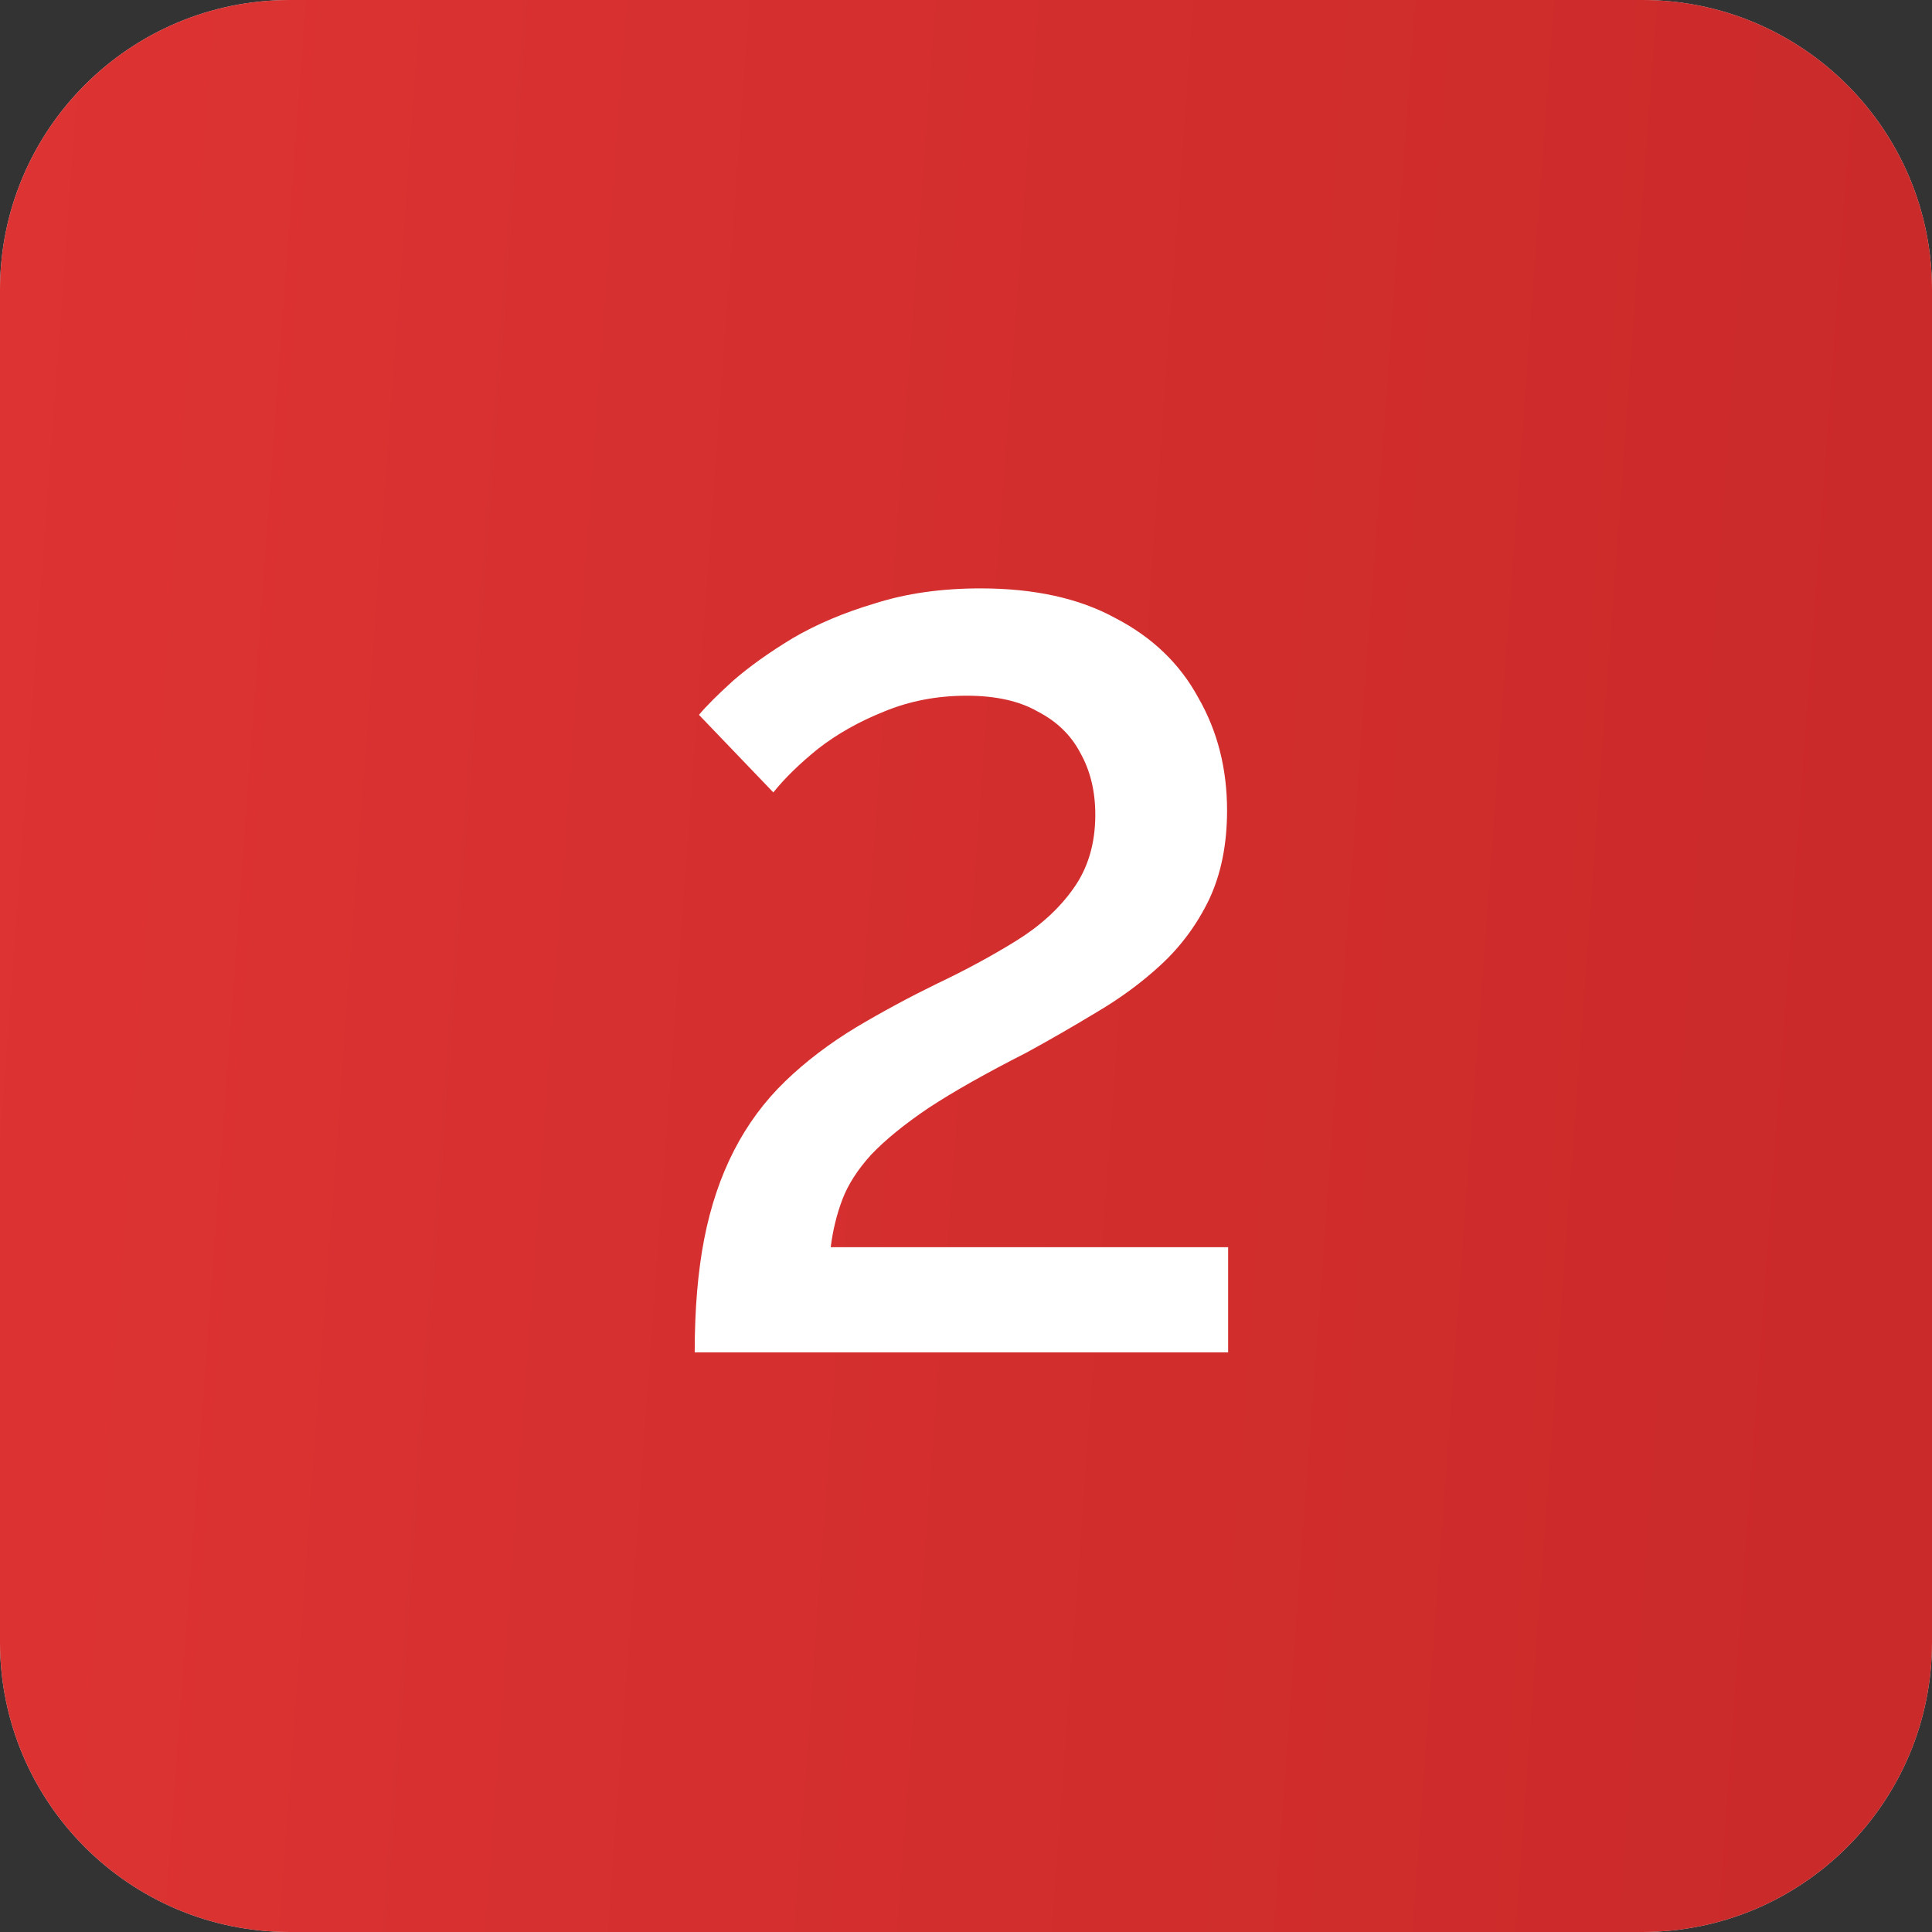
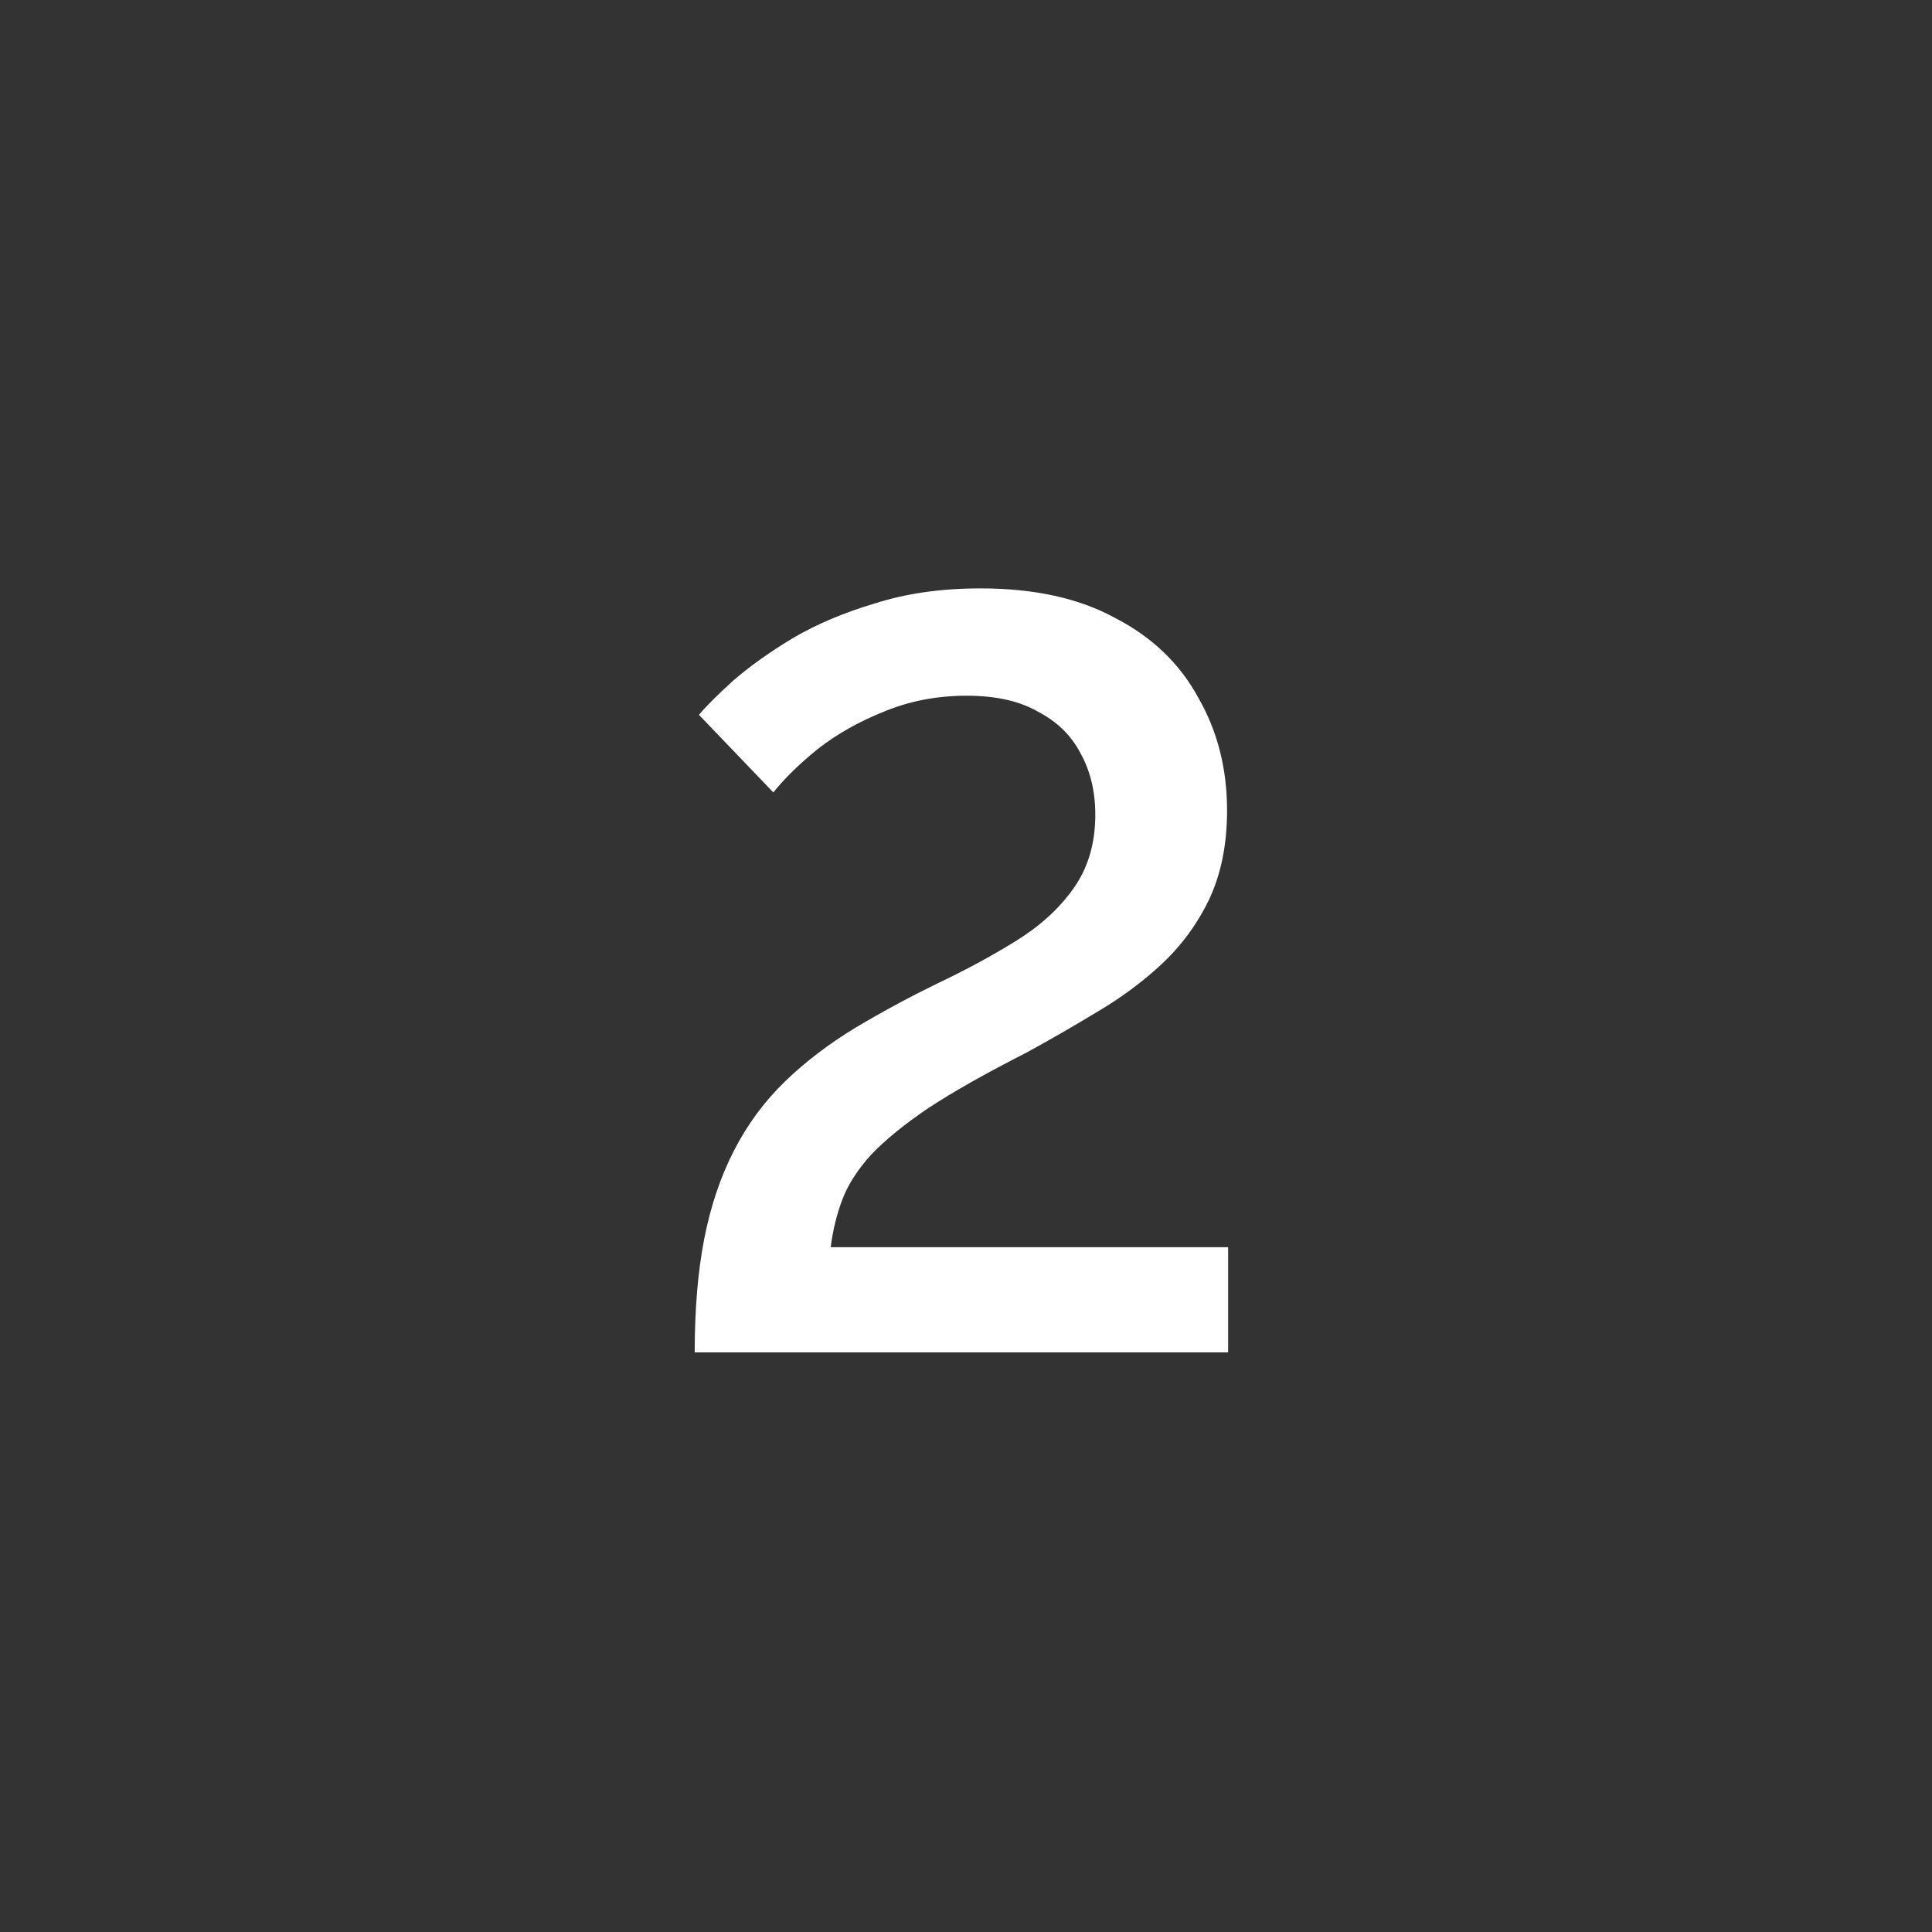
<svg xmlns="http://www.w3.org/2000/svg" width="40" height="40" viewBox="0 0 40 40" fill="none">
  <rect x="0" y="0" width="40" height="40" fill="#333333" stroke="none" />
-   <path d="M0 6C0 2.686 2.686 0 6 0H34C37.314 0 40 2.686 40 6V34C40 37.314 37.314 40 34 40H6C2.686 40 0 37.314 0 34V6Z" fill="#D9D9D9" />
-   <path d="M0 6C0 2.686 2.686 0 6 0H34C37.314 0 40 2.686 40 6V34C40 37.314 37.314 40 34 40H6C2.686 40 0 37.314 0 34V6Z" fill="url(#paint0_linear_358_1843)" />
  <path d="M14.383 28C14.383 27.105 14.449 26.321 14.581 25.646C14.713 24.971 14.918 24.363 15.197 23.82C15.476 23.277 15.828 22.801 16.253 22.39C16.678 21.979 17.17 21.605 17.727 21.268C18.27 20.945 18.827 20.645 19.399 20.366C19.986 20.087 20.528 19.794 21.027 19.486C21.526 19.178 21.922 18.819 22.215 18.408C22.523 17.983 22.677 17.469 22.677 16.868C22.677 16.384 22.574 15.959 22.369 15.592C22.178 15.225 21.885 14.939 21.489 14.734C21.108 14.514 20.616 14.404 20.015 14.404C19.399 14.404 18.827 14.514 18.299 14.734C17.786 14.939 17.331 15.196 16.935 15.504C16.554 15.812 16.246 16.113 16.011 16.406L14.471 14.8C14.618 14.624 14.852 14.389 15.175 14.096C15.512 13.803 15.923 13.509 16.407 13.216C16.906 12.923 17.478 12.681 18.123 12.49C18.768 12.285 19.494 12.182 20.301 12.182C21.416 12.182 22.347 12.387 23.095 12.798C23.858 13.194 24.43 13.744 24.811 14.448C25.207 15.137 25.405 15.915 25.405 16.78C25.405 17.484 25.28 18.1 25.031 18.628C24.782 19.141 24.452 19.589 24.041 19.97C23.645 20.337 23.198 20.667 22.699 20.96C22.215 21.253 21.731 21.532 21.247 21.796C20.411 22.221 19.736 22.603 19.223 22.94C18.724 23.277 18.328 23.6 18.035 23.908C17.756 24.216 17.558 24.524 17.441 24.832C17.324 25.14 17.243 25.47 17.199 25.822H25.427V28H14.383Z" fill="white" />
  <defs>
    <linearGradient id="paint0_linear_358_1843" x1="-4.53" y1="-8.649" x2="54.902" y2="-4.286" gradientUnits="userSpaceOnUse">
      <stop stop-color="#E03434" />
      <stop offset="1" stop-color="#C42727" />
    </linearGradient>
  </defs>
</svg>